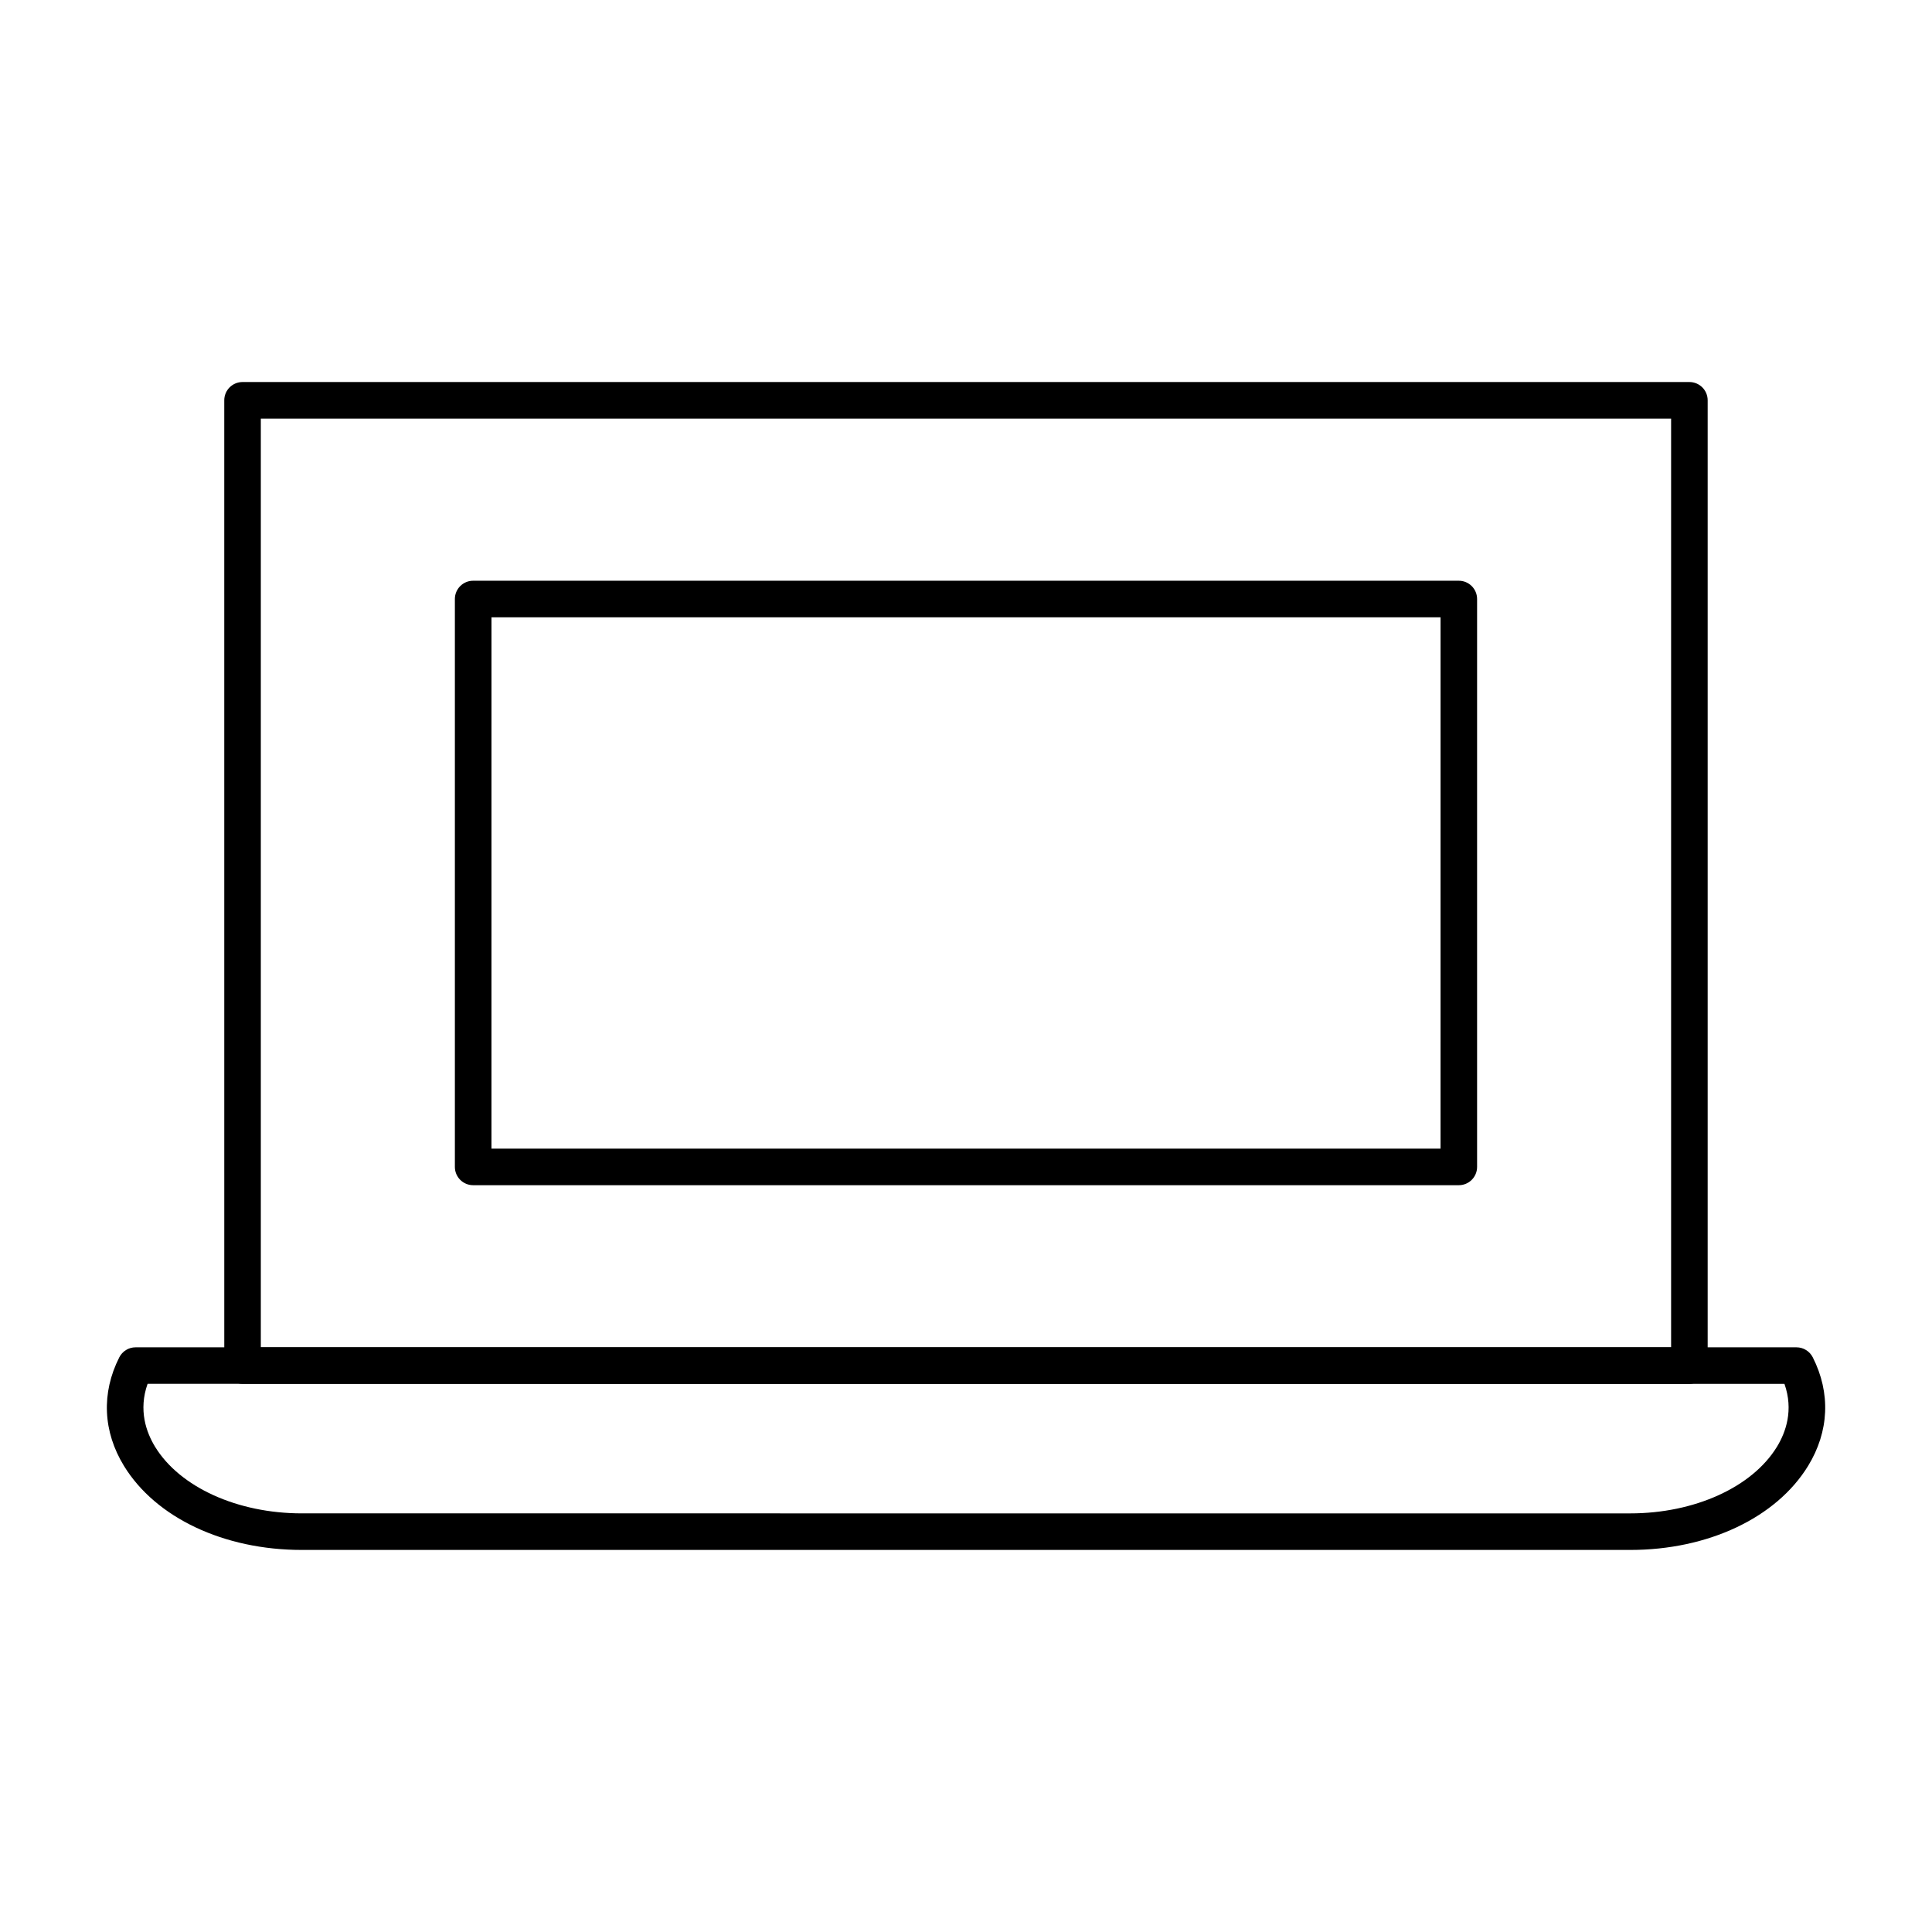
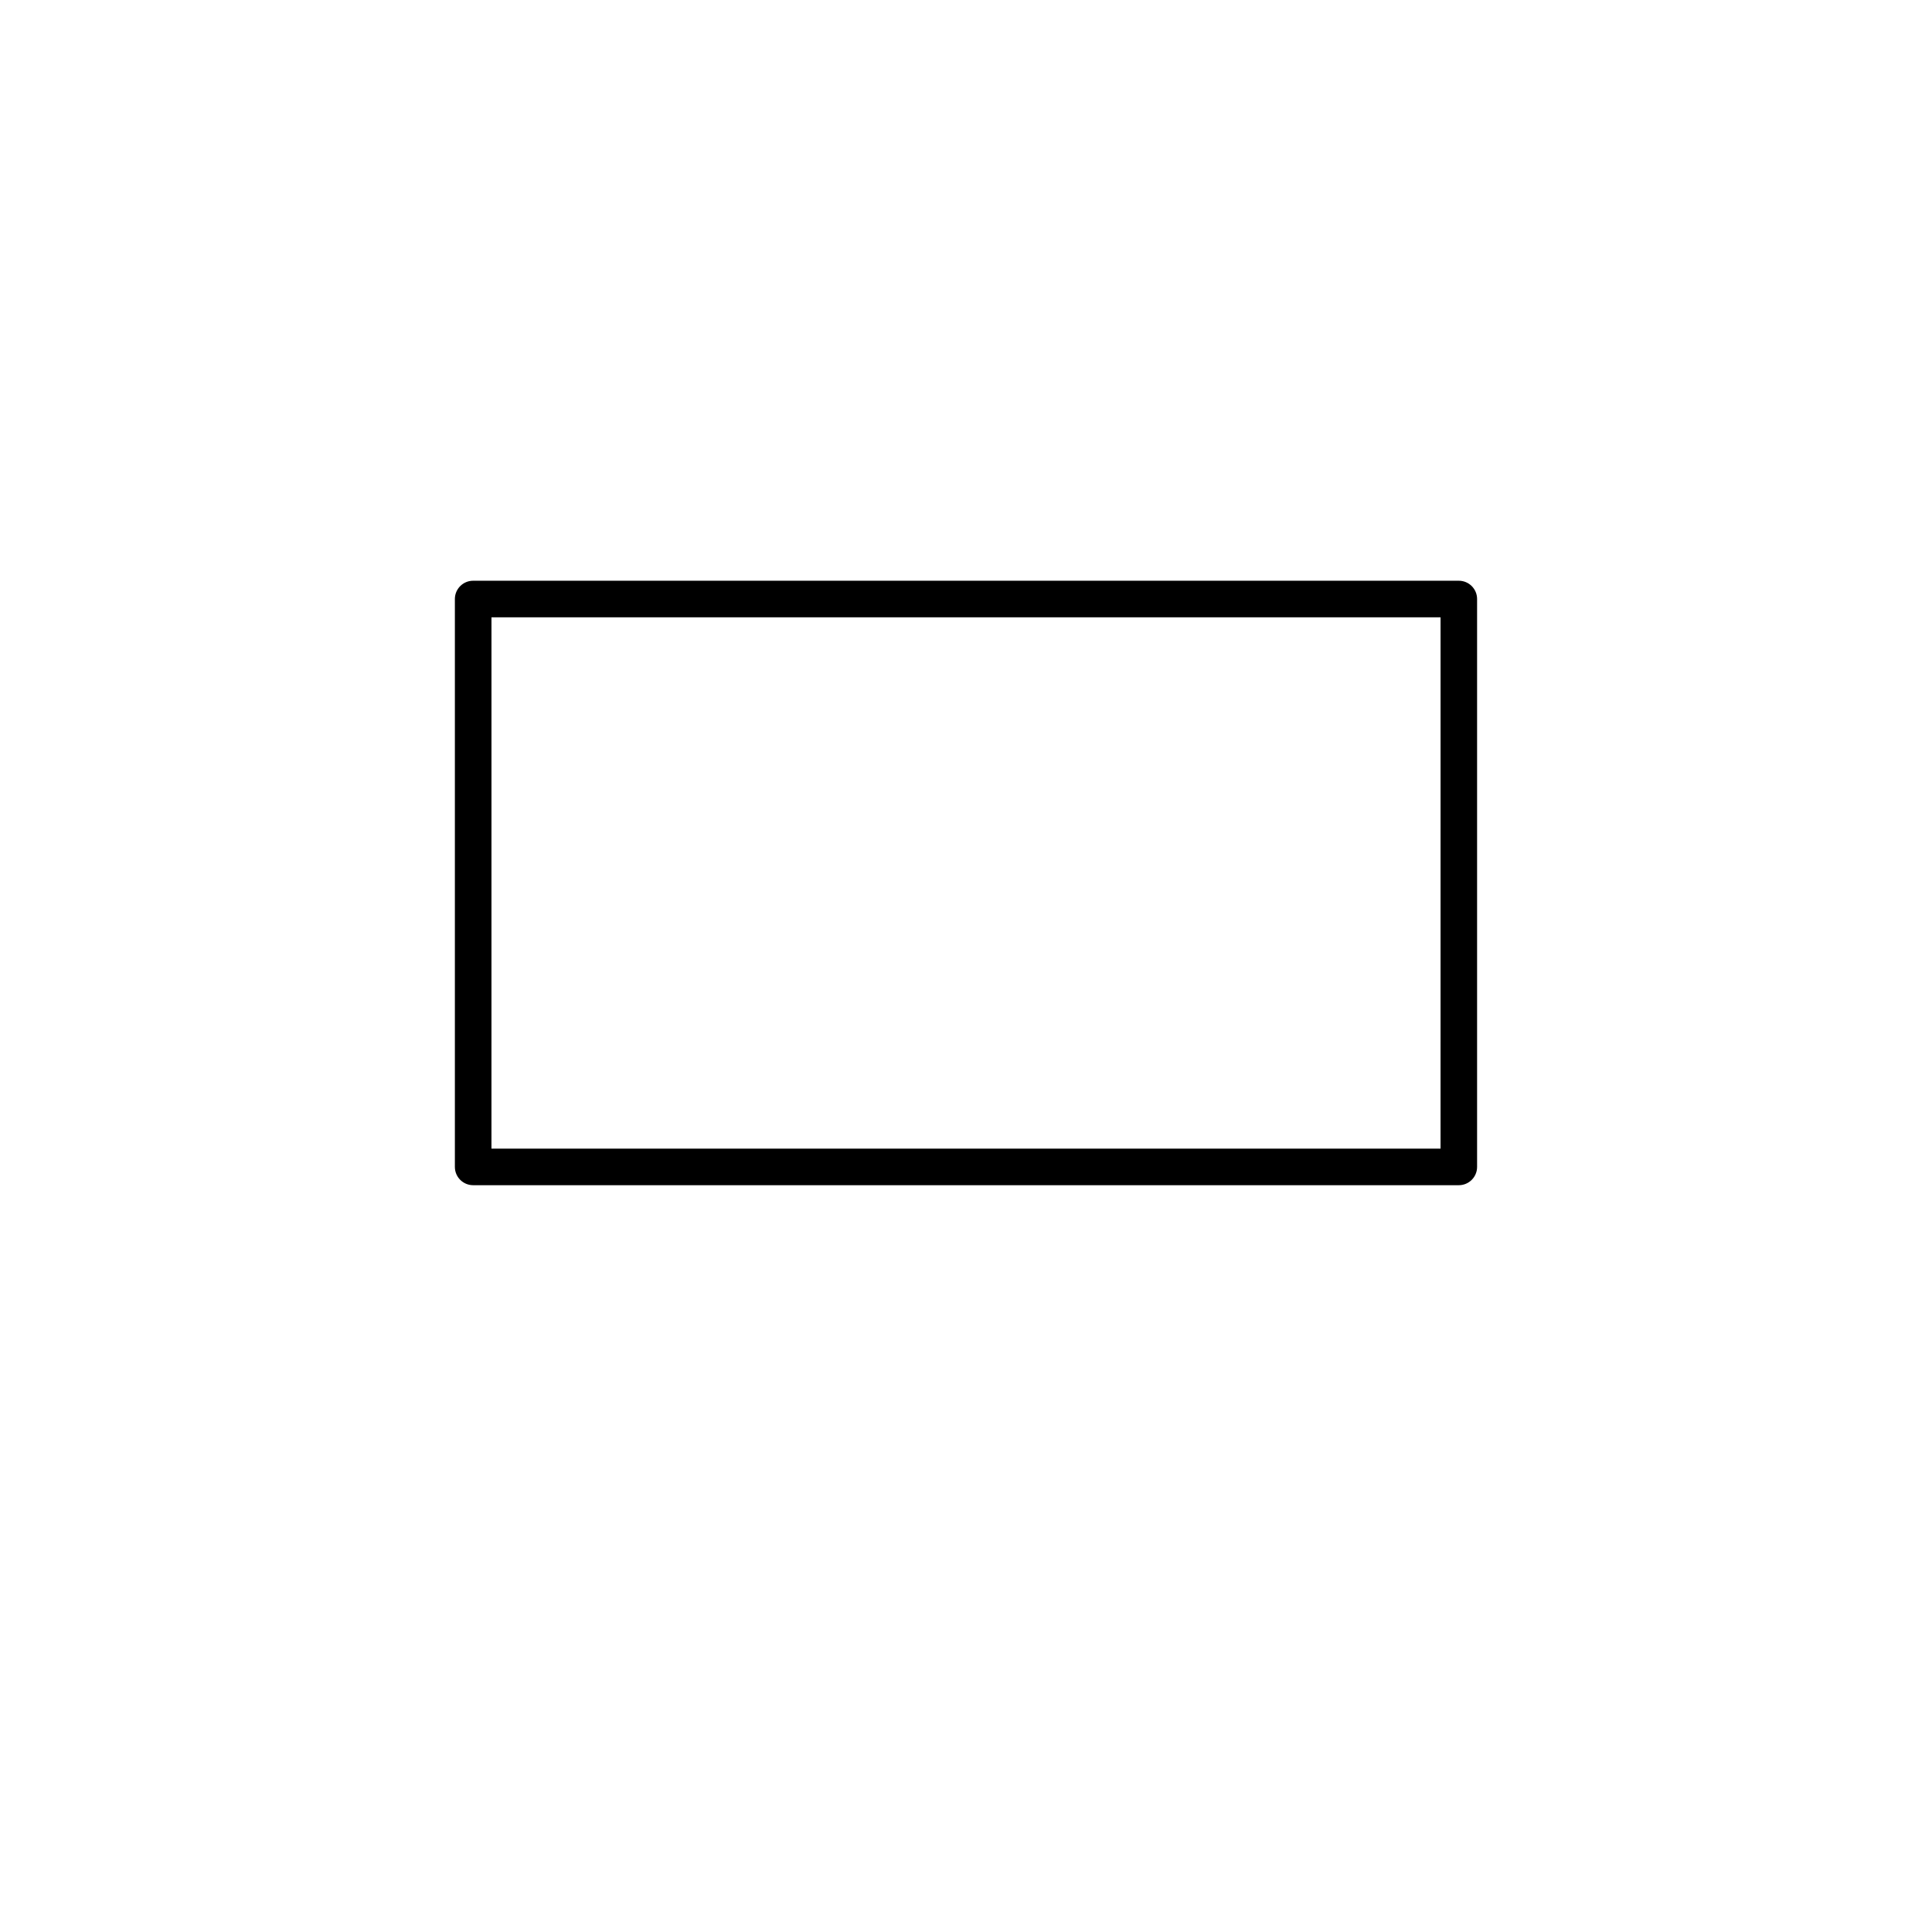
<svg xmlns="http://www.w3.org/2000/svg" fill="#000000" width="800px" height="800px" version="1.1" viewBox="144 144 512 512">
  <g>
-     <path d="m591.71 510.73h-383.43c-2.676 0-4.844-2.168-4.844-4.844l-0.004-255.8c0-2.676 2.168-4.844 4.844-4.844h383.43c2.676 0 4.844 2.168 4.844 4.844v255.8c0.004 2.676-2.164 4.844-4.84 4.844zm-378.59-9.688h373.74v-246.11h-373.74z" />
    <path d="m530.6 458.09h-261.21c-2.676 0-4.844-2.168-4.844-4.844v-150.5c0-2.676 2.168-4.844 4.844-4.844h261.21c2.676 0 4.844 2.168 4.844 4.844v150.5c0 2.676-2.168 4.844-4.844 4.844zm-256.36-9.688h251.52l0.004-140.81h-251.52z" />
-     <path d="m576.03 554.75h-352.05c-20.637 0-38.688-8.52-47.109-22.238-5.602-9.125-6.047-19.359-1.258-28.809 0.832-1.629 2.496-2.652 4.324-2.652h440.14c1.824 0 3.492 1.027 4.324 2.652 4.789 9.453 4.344 19.684-1.258 28.809-8.426 13.719-26.48 22.238-47.113 22.238zm-392.92-44.016c-2.461 6.965-0.359 12.84 2.004 16.703 6.574 10.707 21.828 17.621 38.859 17.621l352.06 0.004c17.031 0 32.281-6.918 38.859-17.621 2.367-3.863 4.465-9.742 2.004-16.703z" />
  </g>
</svg>